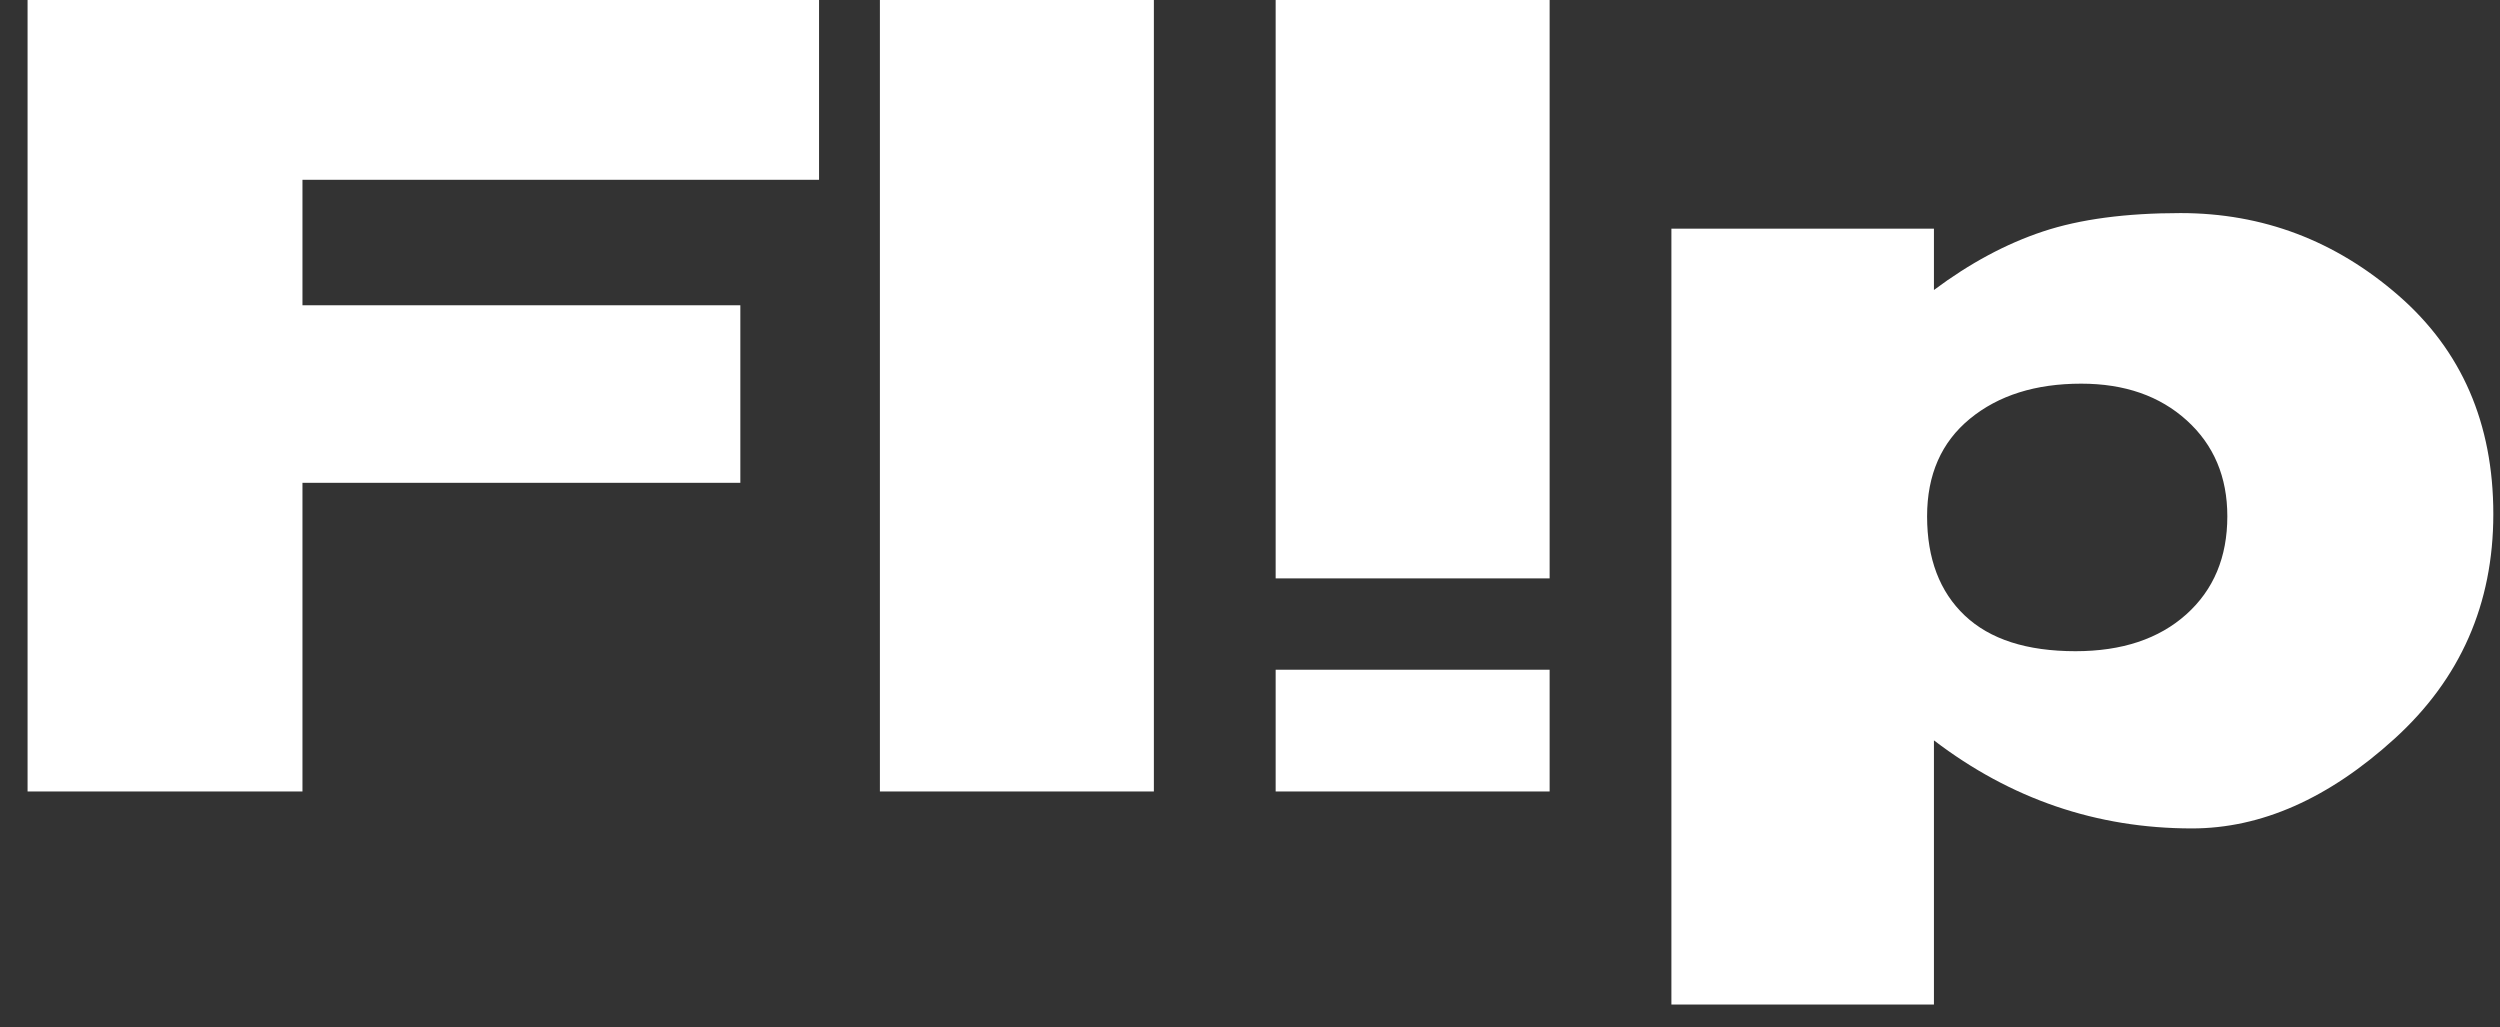
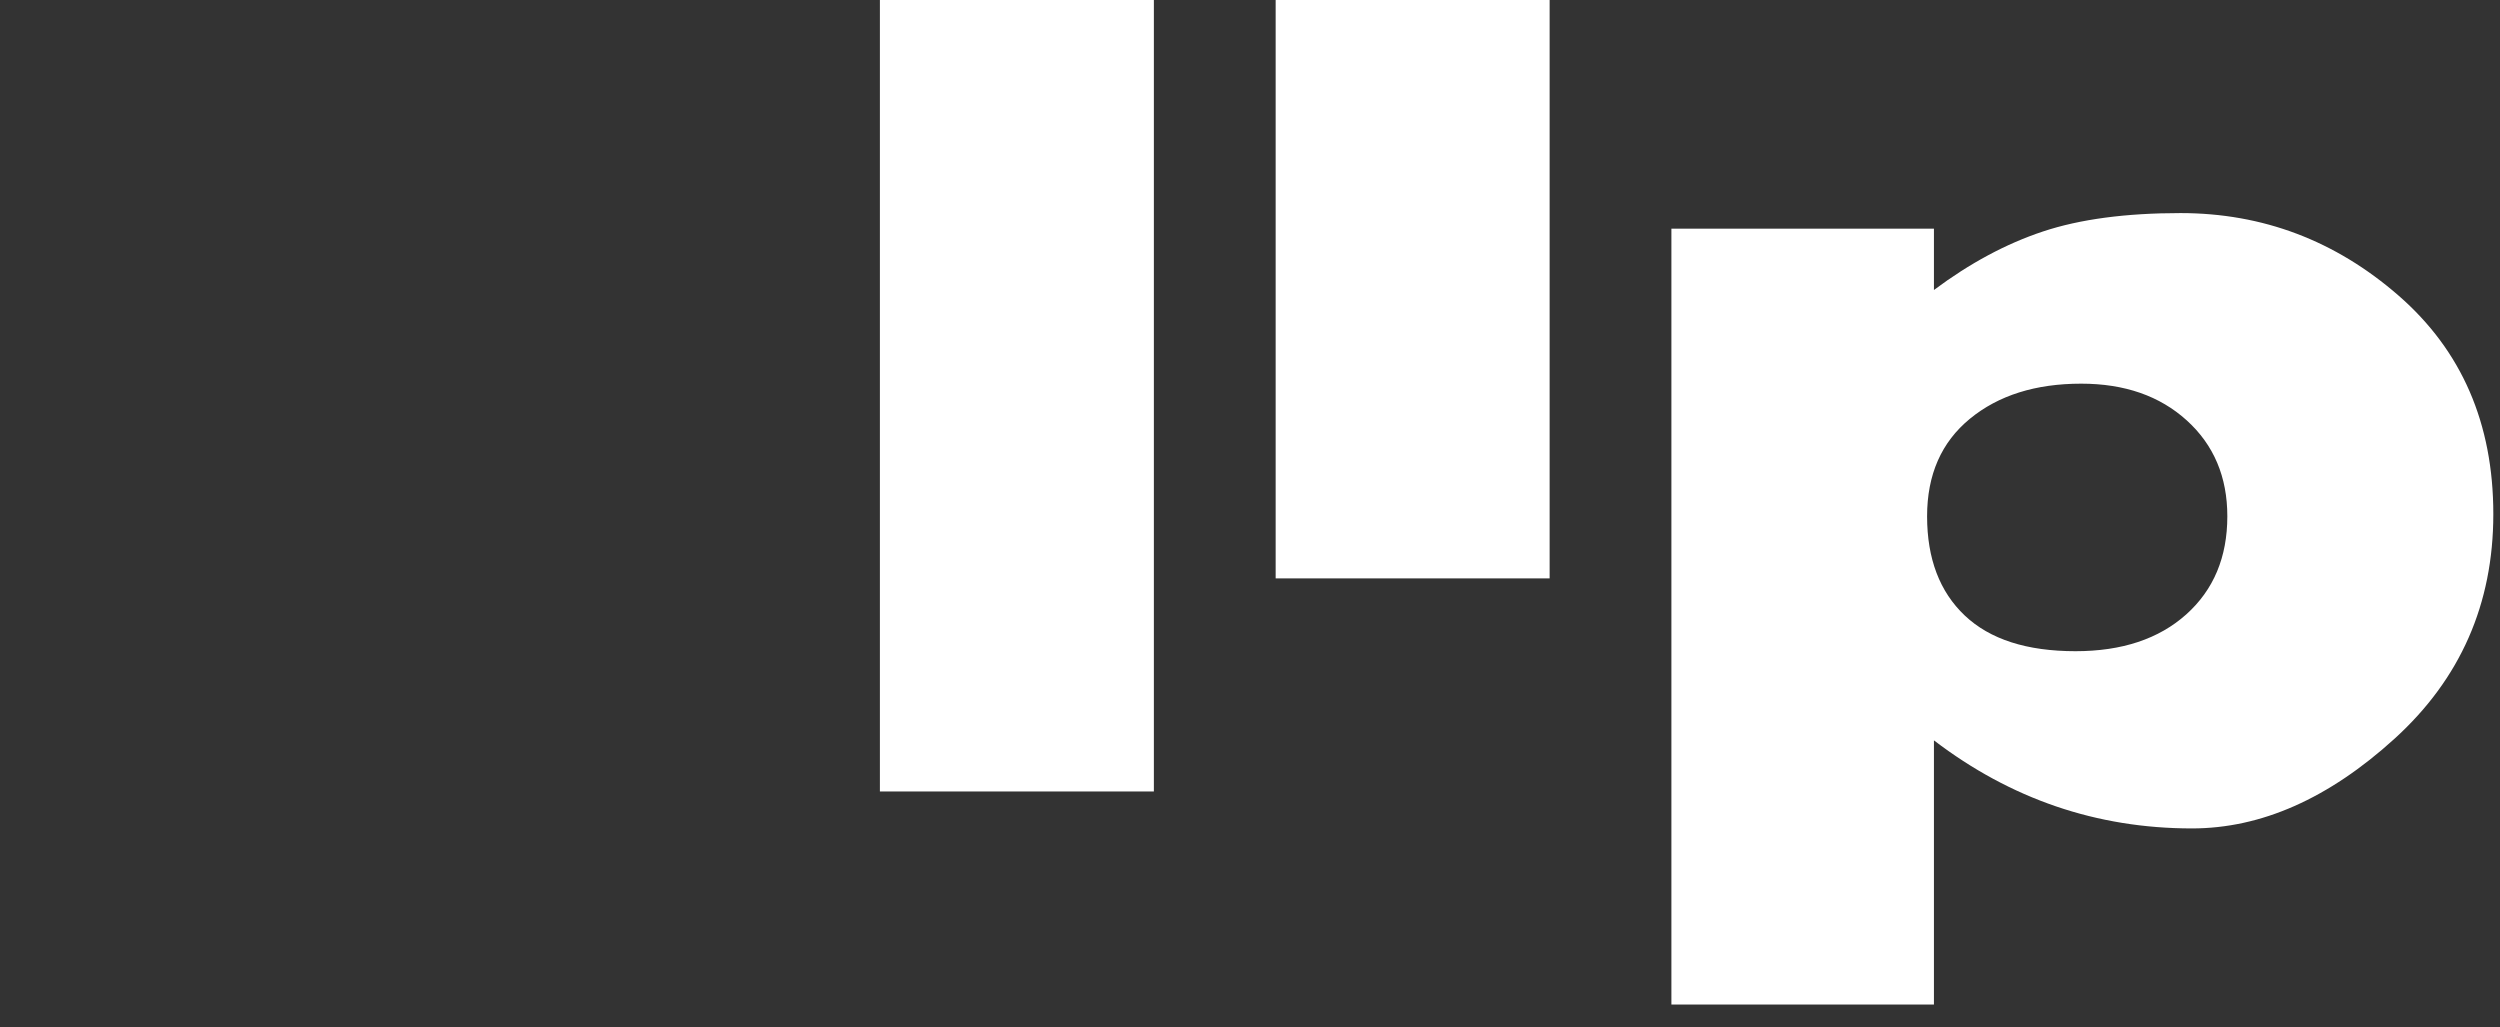
<svg xmlns="http://www.w3.org/2000/svg" width="73" height="30" viewBox="0 0 73 30" fill="none">
  <rect x="0" y="0" width="73" height="30" fill="#333333" stroke="none" />
-   <path d="M23.916 5.25H8.832V8.914H21.618V14.098H8.832V23.111H0.805V0H23.916V5.25Z" fill="white" />
  <path d="M33.693 23.111H25.693V0H33.693V23.111Z" fill="white" />
-   <path d="M45.249 23.111H37.249V19.556H45.249V23.111Z" fill="white" />
  <path d="M45.249 16.889H37.249V0H45.249V16.889Z" fill="white" />
  <path fill-rule="evenodd" clip-rule="evenodd" d="M69.921 21.57C71.844 19.823 72.805 17.637 72.805 15.011C72.805 12.363 71.882 10.237 70.038 8.631C68.194 7.025 66.071 6.222 63.671 6.222C62.071 6.222 60.733 6.401 59.655 6.759C58.577 7.117 57.516 7.687 56.471 8.468V6.678H48.805V29.333H56.471V21.619C58.716 23.333 61.227 24.19 64.005 24.19C66.027 24.19 67.999 23.317 69.921 21.57ZM63.855 12.277C64.644 12.993 65.038 13.926 65.038 15.076C65.038 16.27 64.638 17.224 63.838 17.941C63.038 18.657 61.96 19.015 60.605 19.015C59.182 19.015 58.105 18.668 57.371 17.973C56.638 17.279 56.271 16.313 56.271 15.076C56.271 13.861 56.688 12.912 57.521 12.228C58.355 11.544 59.438 11.203 60.771 11.203C62.038 11.203 63.066 11.561 63.855 12.277Z" fill="white" />
</svg>